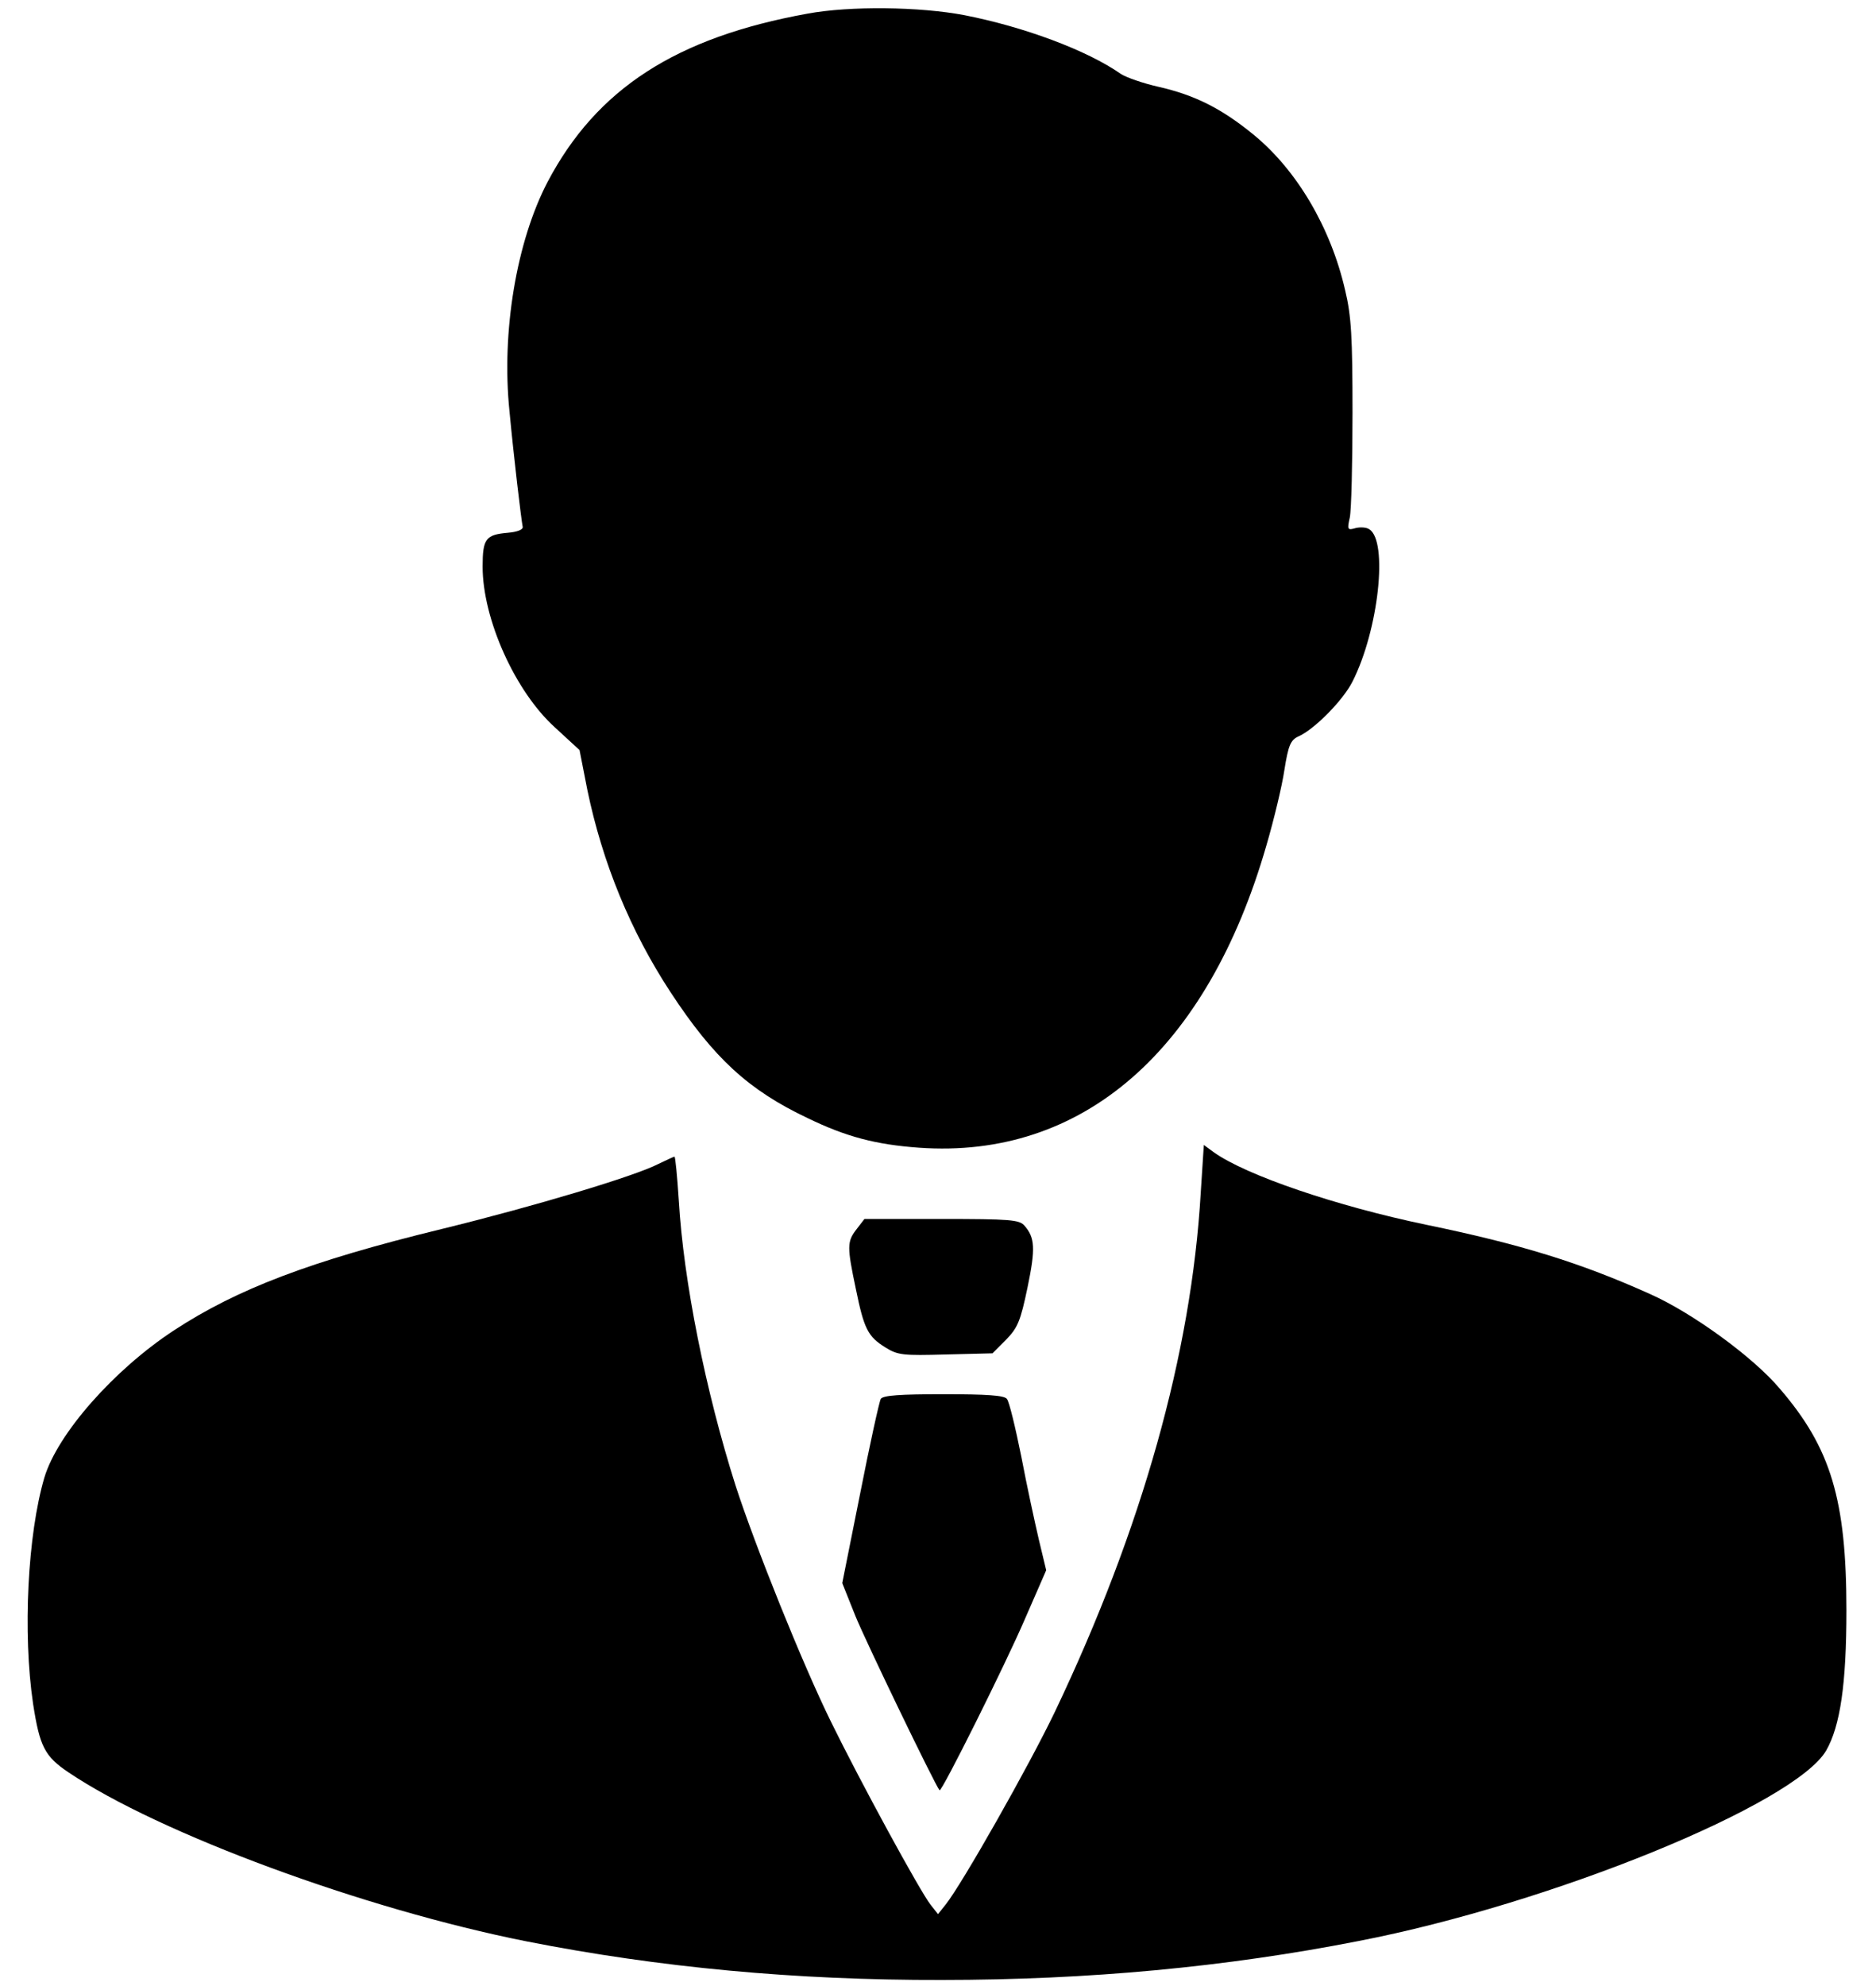
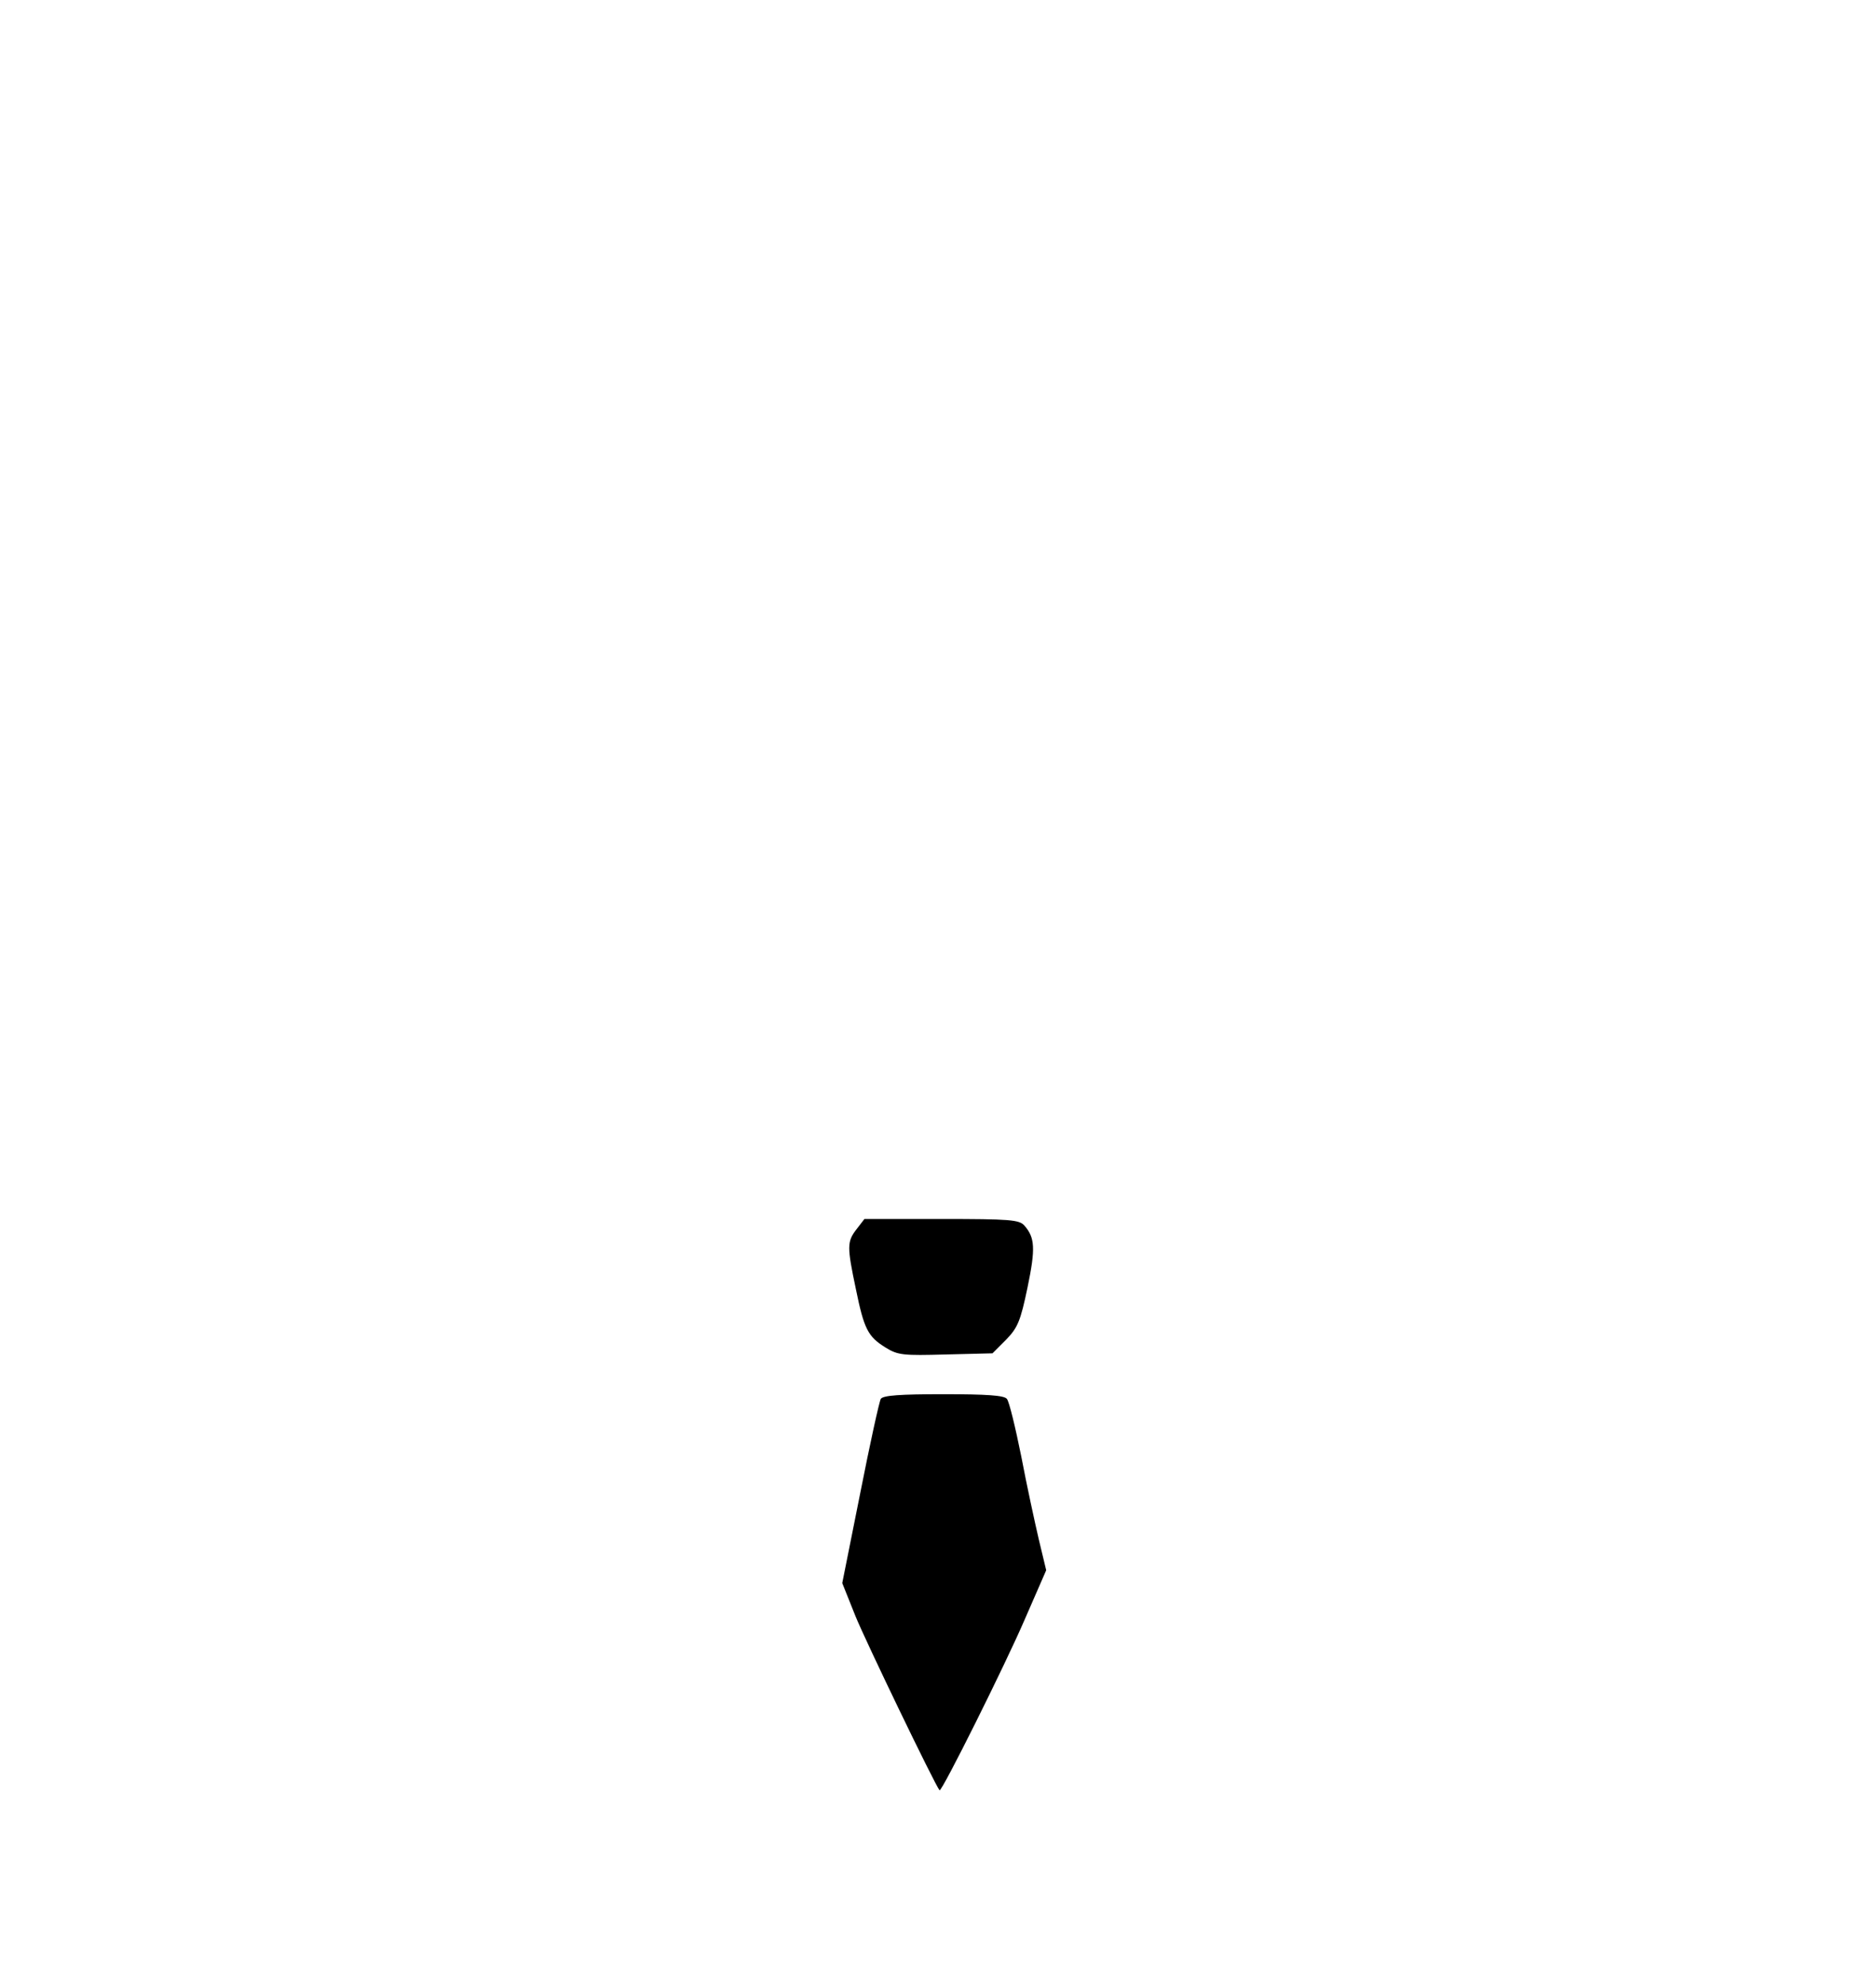
<svg xmlns="http://www.w3.org/2000/svg" version="1.2" viewBox="0 0 482 510" width="482" height="510">
  <title>master-sadairaq-svg</title>
  <defs>
    <filter x="-50%" y="-50%" width="200%" height="200%" id="f1">
      <feDropShadow dx="0" dy="0" stdDeviation="24.583" flood-color="#ffffff" flood-opacity="1.6" />
    </filter>
    <filter x="-50%" y="-50%" width="200%" height="200%" id="f2">
      <feDropShadow dx="0" dy="0" stdDeviation="24.583" flood-color="#ffffff" flood-opacity="1.6" />
    </filter>
    <filter x="-50%" y="-50%" width="200%" height="200%" id="f3">
      <feDropShadow dx="0" dy="0" stdDeviation="24.583" flood-color="#ffffff" flood-opacity="1.6" />
    </filter>
    <filter x="-50%" y="-50%" width="200%" height="200%" id="f4">
      <feDropShadow dx="0" dy="0" stdDeviation="24.583" flood-color="#ffffff" flood-opacity="1.6" />
    </filter>
  </defs>
  <style>
		.s0 { filter: url(#f1);fill: #000000 } 
		.s1 { filter: url(#f2);fill: #000000 } 
		.s2 { filter: url(#f3);fill: #000000 } 
		.s3 { filter: url(#f4);fill: #000000 } 
	</style>
  <g id="Layer">
-     <path id="Layer" class="s0" d="m247.8 3.9c15.3 3 31.5 9 40.2 15.1 1.4 0.9 5.7 2.4 9.7 3.3 9.2 2.1 16.1 5.5 24.4 12.3 11.1 9.1 19.8 23.8 23.5 39.9 1.6 6.6 1.9 12.1 1.9 31.5 0 12.9-0.3 25-0.7 26.9-0.7 3.1-0.6 3.3 1.5 2.7 1.2-0.3 2.8-0.2 3.5 0.3 4.9 3 2.4 25.9-4.3 39.1-2.4 4.8-9.8 12.3-13.9 14.1-2 0.9-2.6 2.3-3.6 8.6-0.6 4.1-2.7 12.8-4.6 19.3-15.2 52.8-47.3 80.7-89.3 77.7-11.1-0.8-18.7-2.8-28.6-7.6-15.2-7.2-24.1-15.4-35.2-32.3-10.3-15.7-17.5-33.2-21.4-52l-2-10.2-6.3-5.8c-10.3-9.3-18.6-27.9-18.6-41.3 0-7.2 0.8-8.2 6.5-8.7 2.4-0.2 3.9-0.8 3.8-1.5-0.4-2-2.3-18-3.4-29.7-2.1-20.4 1.8-43.6 9.8-58.9 12.6-23.9 33-37.1 66.8-43.2 10.8-2 28.8-1.8 40.3 0.4z" />
-     <path id="Layer" class="s1" d="m309.3 294l2.6 1.9c8.3 5.9 31.5 13.8 54.6 18.6 24.2 5 39.5 9.7 57.5 17.8 10.8 4.8 26.5 16.2 33.3 24.3 13.1 15.2 17.1 28.5 17.1 56.9 0 19-1.6 29.7-5.2 36-8.1 13.8-70.5 39.3-120.1 48.9-34.1 6.7-69.6 10-107.1 10-37.5 0.1-72.7-3.2-106.7-9.9-41.8-8.3-94.4-27.7-117.7-43.4-6.1-4.1-7.4-6.6-9.1-17.6-2.7-18.2-1.4-43.5 2.9-58.1 3.4-11.3 17.9-27.7 33.3-37.8 16.2-10.6 35-17.8 68.7-26 24.1-5.9 49.7-13.6 55.7-16.7 2.1-1 4-1.9 4.2-1.9 0.2 0 0.7 5 1.1 11.2 1.2 20.7 6.9 49.1 14.6 73.3 5 15.4 17.2 45.8 24.5 60.6 7.6 15.5 22.8 43.4 25.6 47l1.9 2.4 2-2.5c4.2-5.3 21.3-35.4 28.1-49.6 22.3-46.8 35-91.9 37.4-133.1z" />
    <path id="Layer" class="s2" d="m222.1 313h19.8c17.6 0 20 0.2 21.3 1.7 2.7 3.1 2.9 5.8 0.8 15.9-1.8 8.6-2.5 10.3-5.5 13.4l-3.5 3.5-12 0.3c-10.9 0.3-12.3 0.2-15.5-1.8-4.5-2.8-5.5-4.7-7.6-15-2.3-10.9-2.3-12.2 0.2-15.4z" />
    <path id="Layer" class="s3" d="m242.4 358c11.1 0 15.6 0.3 16.3 1.2 0.6 0.7 2.2 7.4 3.7 14.8 1.4 7.4 3.5 17 4.5 21.3l1.9 7.9-5.5 12.6c-4.9 11.4-21.4 44.5-21.9 43.9-1.2-1.4-19-38.3-21.6-44.7l-3.4-8.5 4.6-23c2.5-12.7 4.9-23.6 5.3-24.3 0.6-0.9 5-1.2 16.1-1.2z" />
  </g>
</svg>